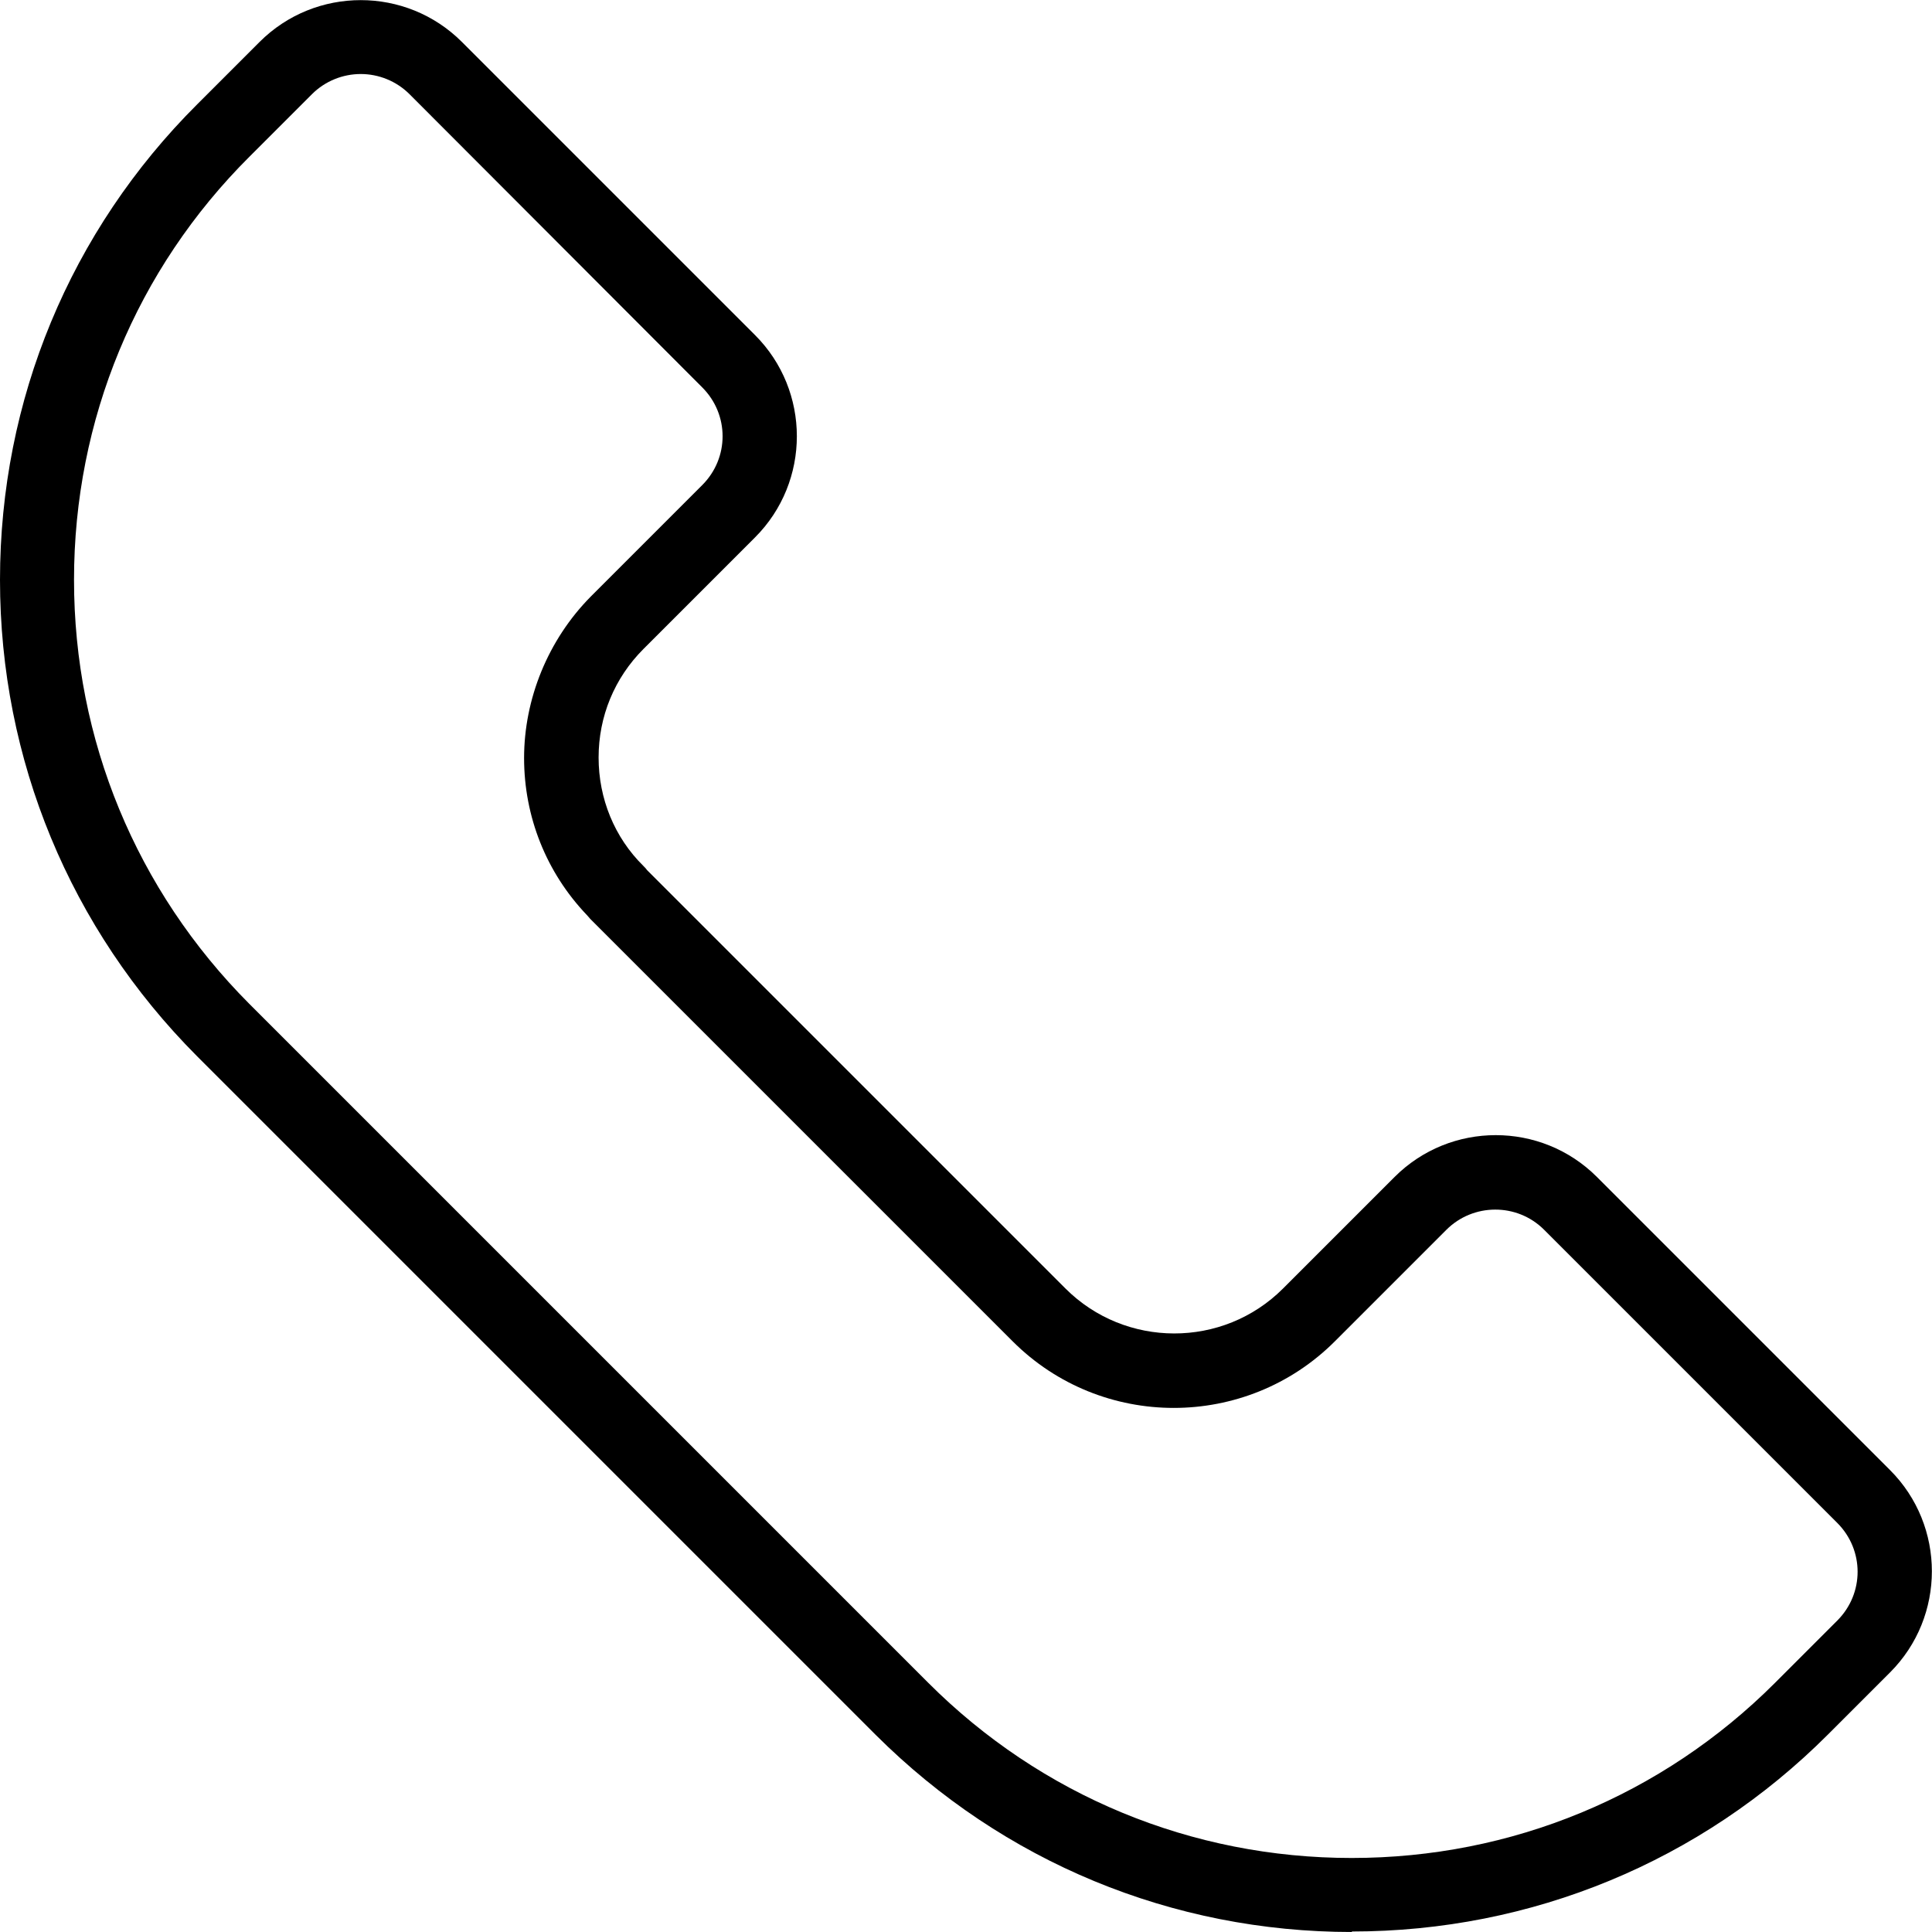
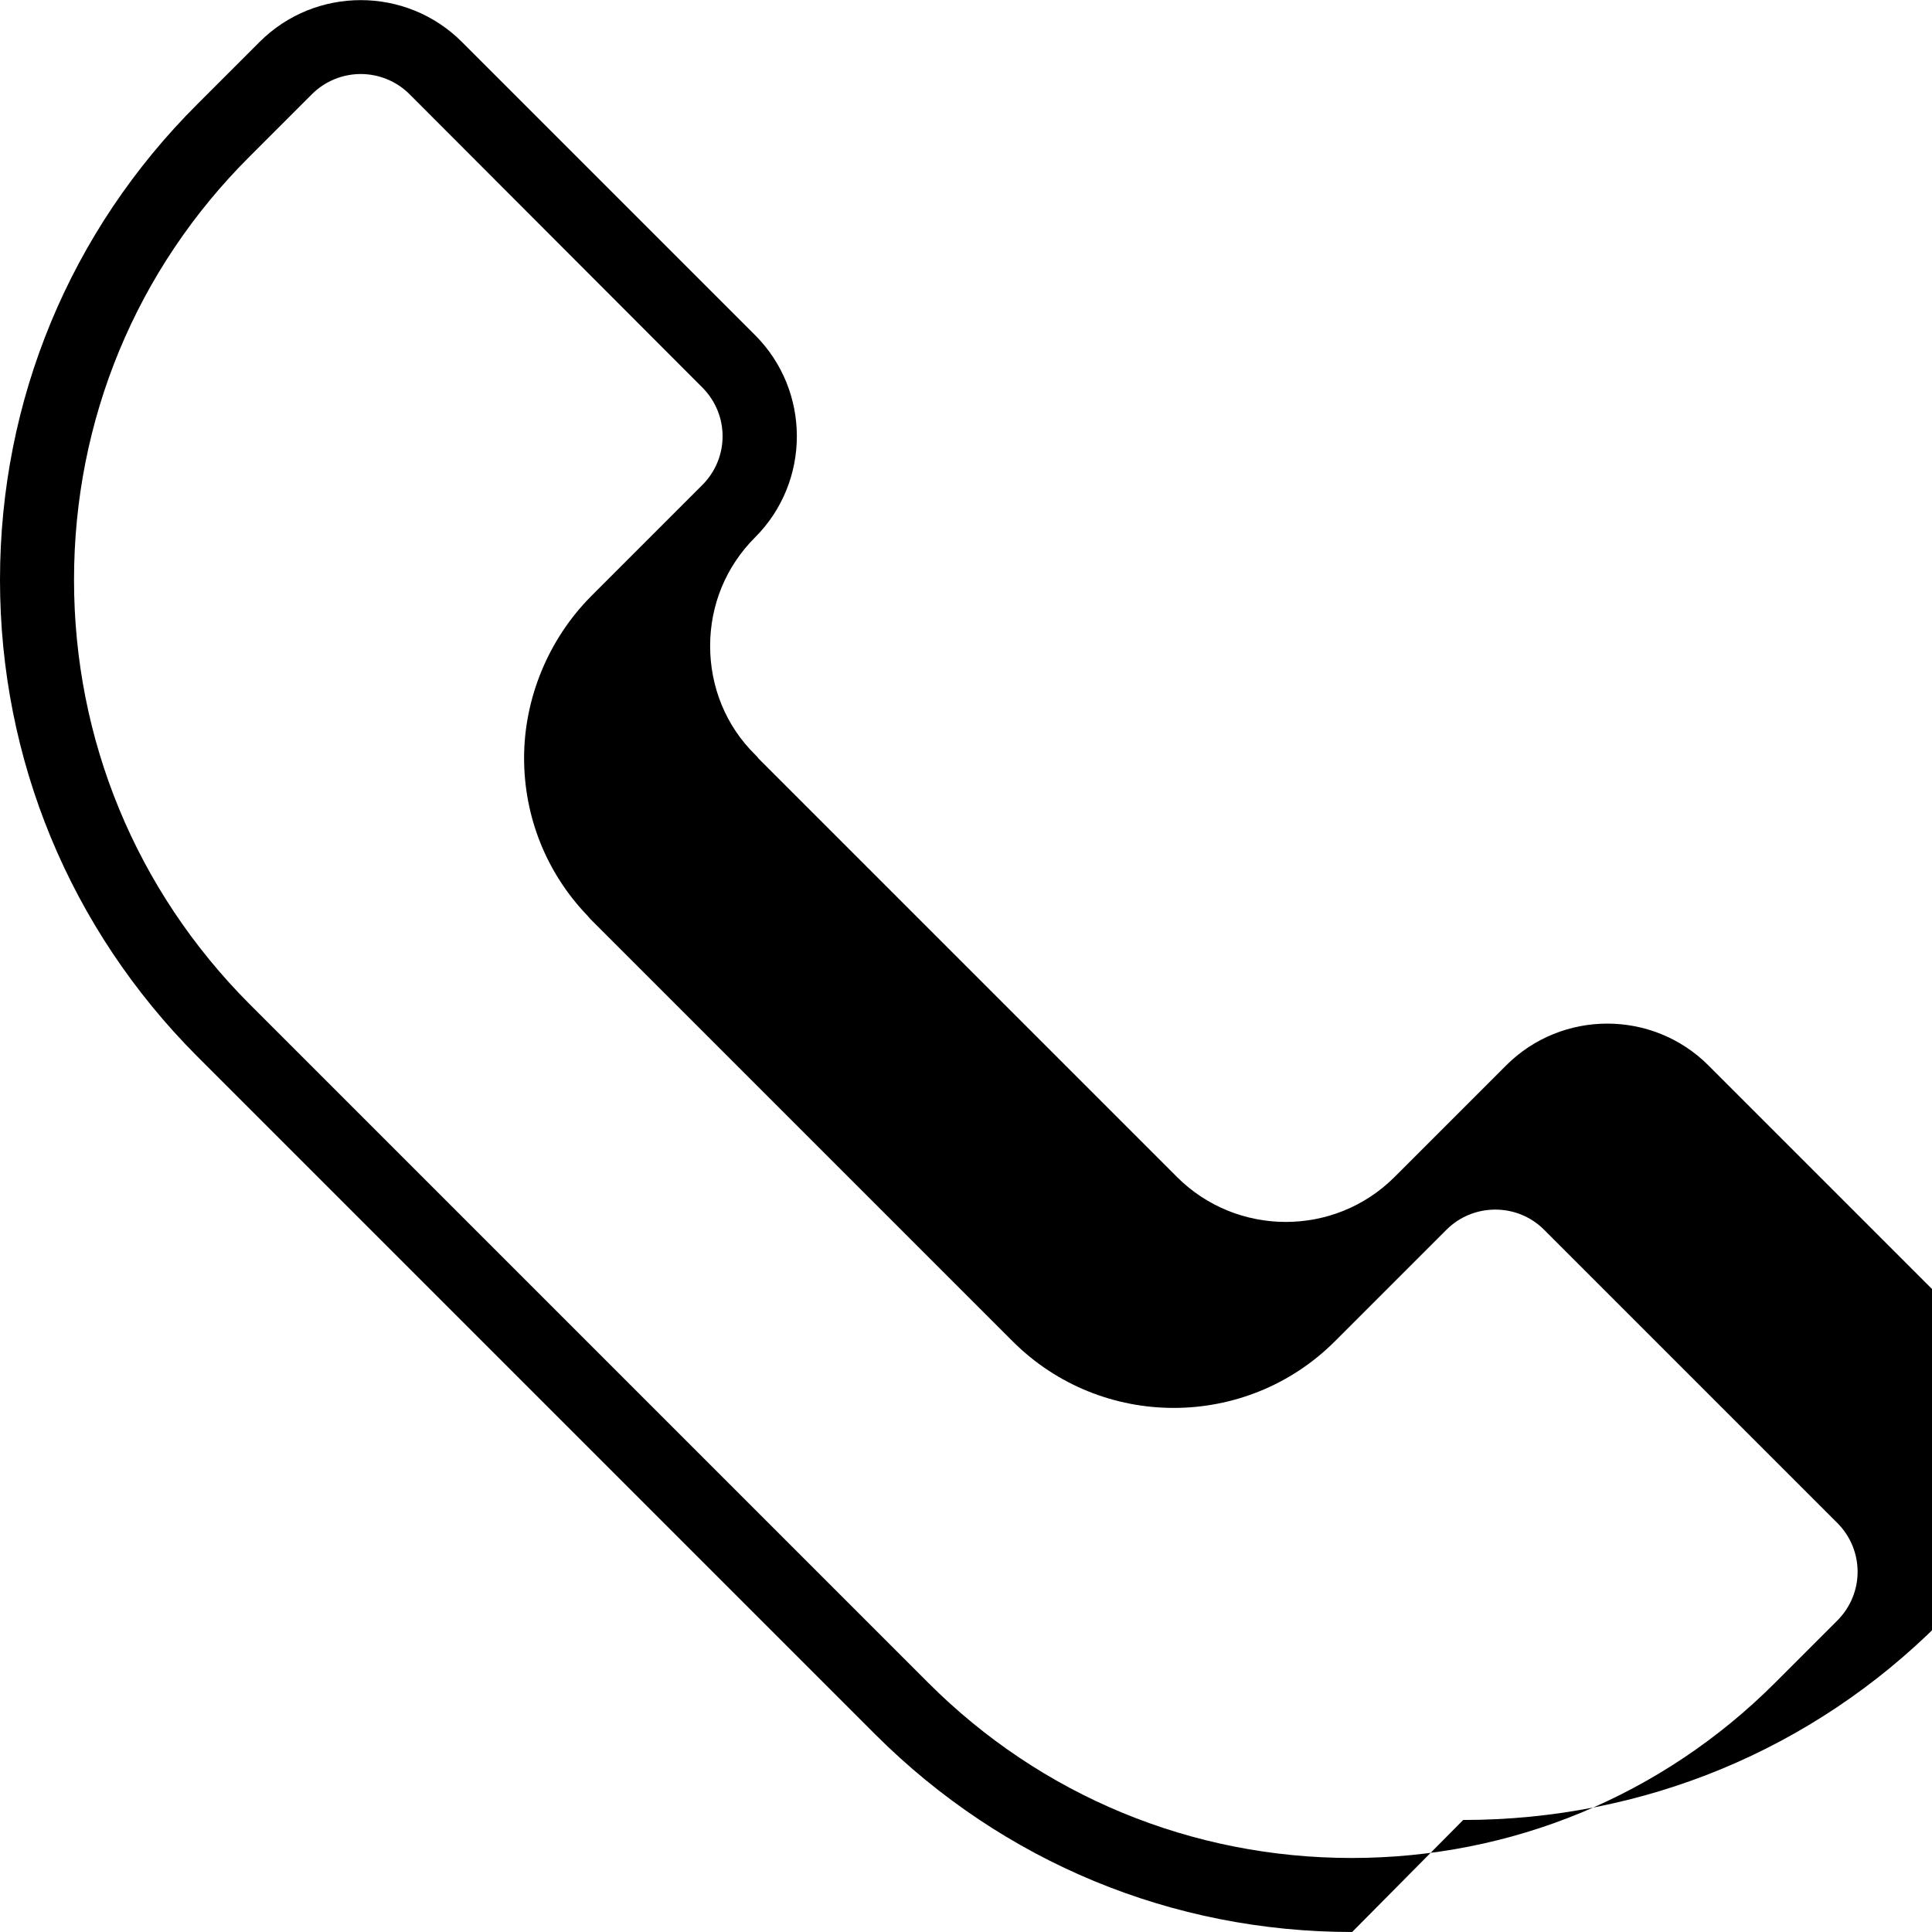
<svg xmlns="http://www.w3.org/2000/svg" id="a" viewBox="0 0 39.15 39.15">
-   <path d="m27.4,39.15c-3.65,0-7.07-1.42-9.65-3.99L3.99,21.4C1.42,18.82,0,15.39,0,11.75c0-3.64,1.42-7.07,4-9.64l1.26-1.26c1.13-1.13,2.97-1.13,4.1,0l5.94,5.94c1.13,1.13,1.13,2.97,0,4.1l-2.26,2.26c-.59.59-.91,1.37-.91,2.2s.32,1.62.91,2.2c.02.02.05.05.07.08l8.48,8.48c1.21,1.21,3.19,1.22,4.41,0l2.26-2.26c1.13-1.13,2.97-1.13,4.1,0l5.94,5.94c1.13,1.13,1.13,2.97,0,4.1l-1.26,1.26c-2.57,2.57-6,3.99-9.65,3.99ZM7.31,1.5c-.36,0-.72.14-.99.41l-1.26,1.26c-2.3,2.29-3.56,5.34-3.56,8.58,0,3.24,1.26,6.29,3.55,8.59l13.76,13.76c2.29,2.29,5.34,3.55,8.58,3.55s6.29-1.26,8.58-3.55l1.26-1.26c.55-.55.55-1.43,0-1.98l-5.94-5.94c-.55-.55-1.44-.54-1.98,0l-2.26,2.26c-1.8,1.8-4.73,1.8-6.53,0l-8.56-8.56s-.05-.06-.07-.08c-.82-.86-1.27-1.99-1.27-3.18s.48-2.39,1.35-3.27l2.26-2.26c.55-.55.55-1.43,0-1.98L8.3,1.91c-.27-.27-.63-.41-.99-.41Z" />
+   <path d="m27.4,39.15c-3.65,0-7.07-1.42-9.65-3.99L3.99,21.4C1.42,18.82,0,15.39,0,11.75c0-3.64,1.42-7.07,4-9.64l1.26-1.26c1.13-1.13,2.97-1.13,4.1,0l5.94,5.94c1.13,1.13,1.13,2.97,0,4.1c-.59.59-.91,1.37-.91,2.2s.32,1.62.91,2.2c.02.02.05.05.07.08l8.48,8.48c1.21,1.21,3.19,1.22,4.41,0l2.26-2.26c1.13-1.13,2.97-1.13,4.1,0l5.94,5.94c1.13,1.13,1.13,2.97,0,4.1l-1.26,1.26c-2.57,2.57-6,3.99-9.65,3.99ZM7.31,1.5c-.36,0-.72.14-.99.41l-1.26,1.26c-2.3,2.29-3.56,5.34-3.56,8.58,0,3.24,1.26,6.29,3.55,8.59l13.76,13.76c2.29,2.29,5.34,3.55,8.58,3.55s6.29-1.26,8.58-3.55l1.26-1.26c.55-.55.55-1.43,0-1.98l-5.94-5.94c-.55-.55-1.44-.54-1.98,0l-2.26,2.26c-1.8,1.8-4.73,1.8-6.53,0l-8.56-8.56s-.05-.06-.07-.08c-.82-.86-1.27-1.99-1.27-3.18s.48-2.39,1.35-3.27l2.26-2.26c.55-.55.55-1.43,0-1.98L8.3,1.91c-.27-.27-.63-.41-.99-.41Z" />
</svg>